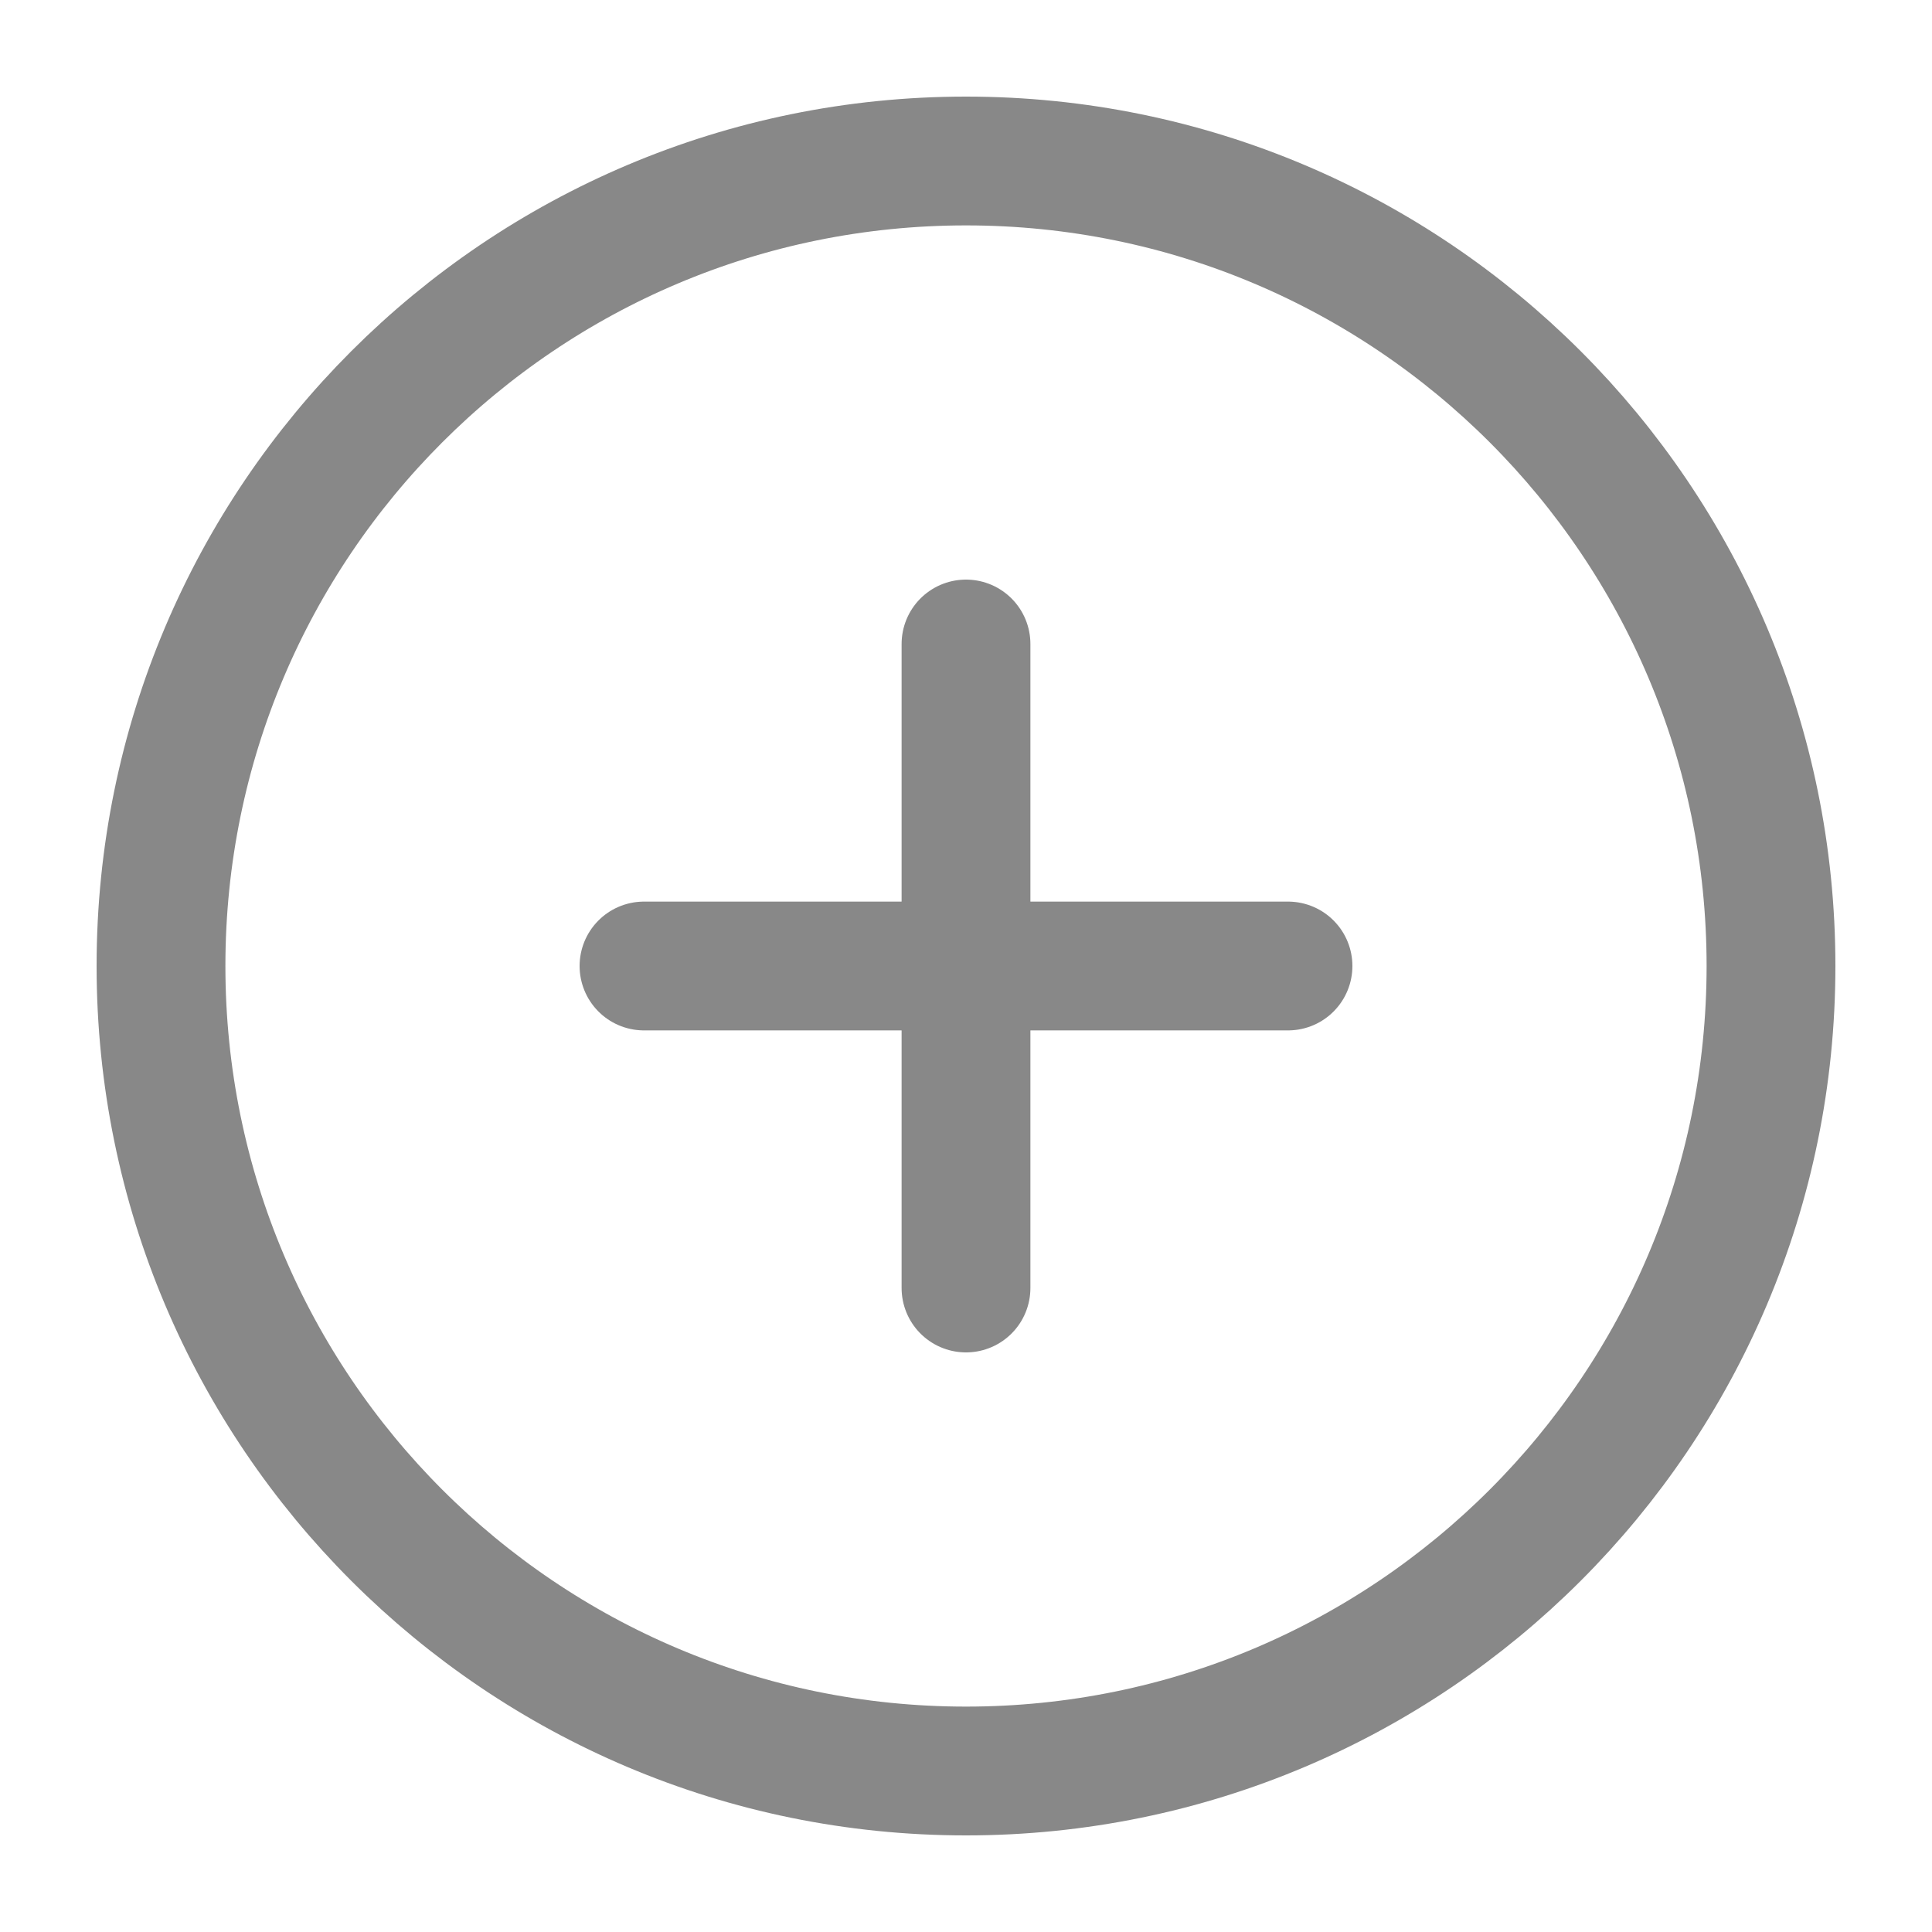
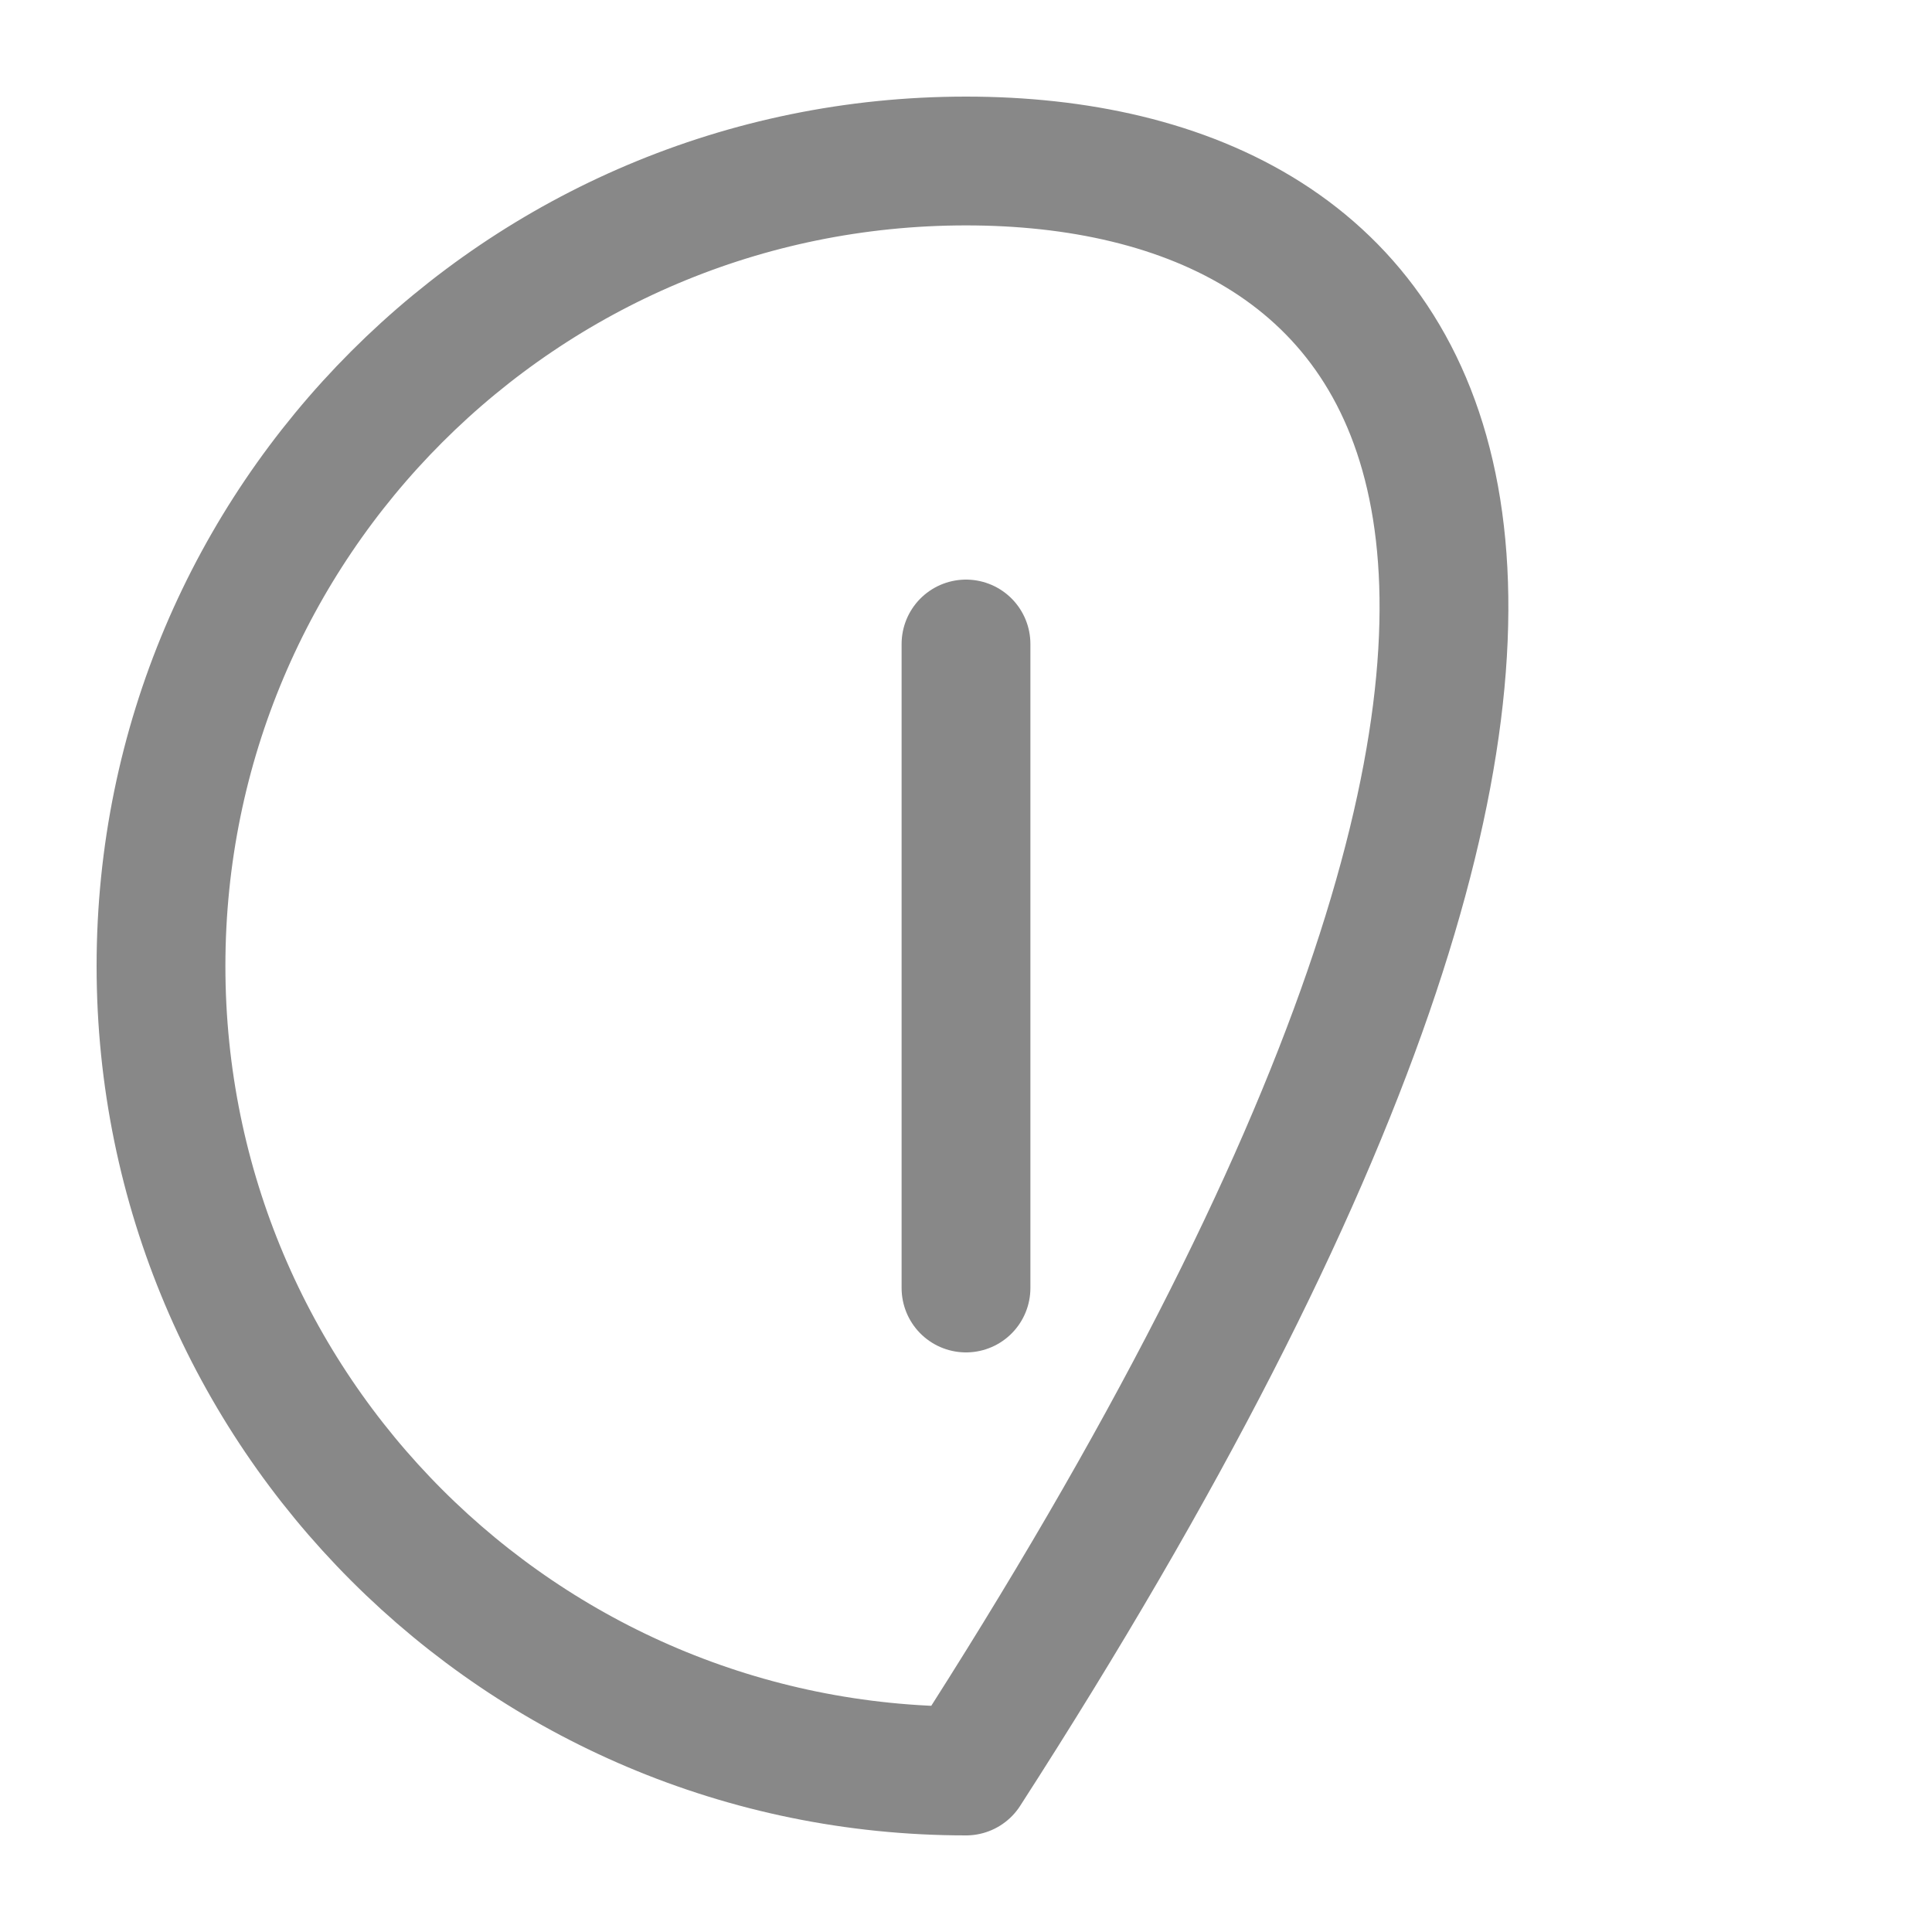
<svg xmlns="http://www.w3.org/2000/svg" width="30" height="30" viewBox="0 0 30 30" fill="none">
-   <path d="M15 27.5C21.904 27.5 27.5 21.904 27.5 15C27.5 8.096 21.904 2.5 15 2.5C8.096 2.5 2.5 8.096 2.5 15C2.5 21.904 8.096 27.5 15 27.5Z" stroke="#888888" stroke-width="2" stroke-linejoin="round" />
+   <path d="M15 27.5C27.5 8.096 21.904 2.5 15 2.5C8.096 2.5 2.5 8.096 2.5 15C2.5 21.904 8.096 27.5 15 27.5Z" stroke="#888888" stroke-width="2" stroke-linejoin="round" />
  <path d="M15 10V20" stroke="#888888" stroke-width="2" stroke-linecap="round" stroke-linejoin="round" />
-   <path d="M10 15H20" stroke="#888888" stroke-width="2" stroke-linecap="round" stroke-linejoin="round" />
</svg>